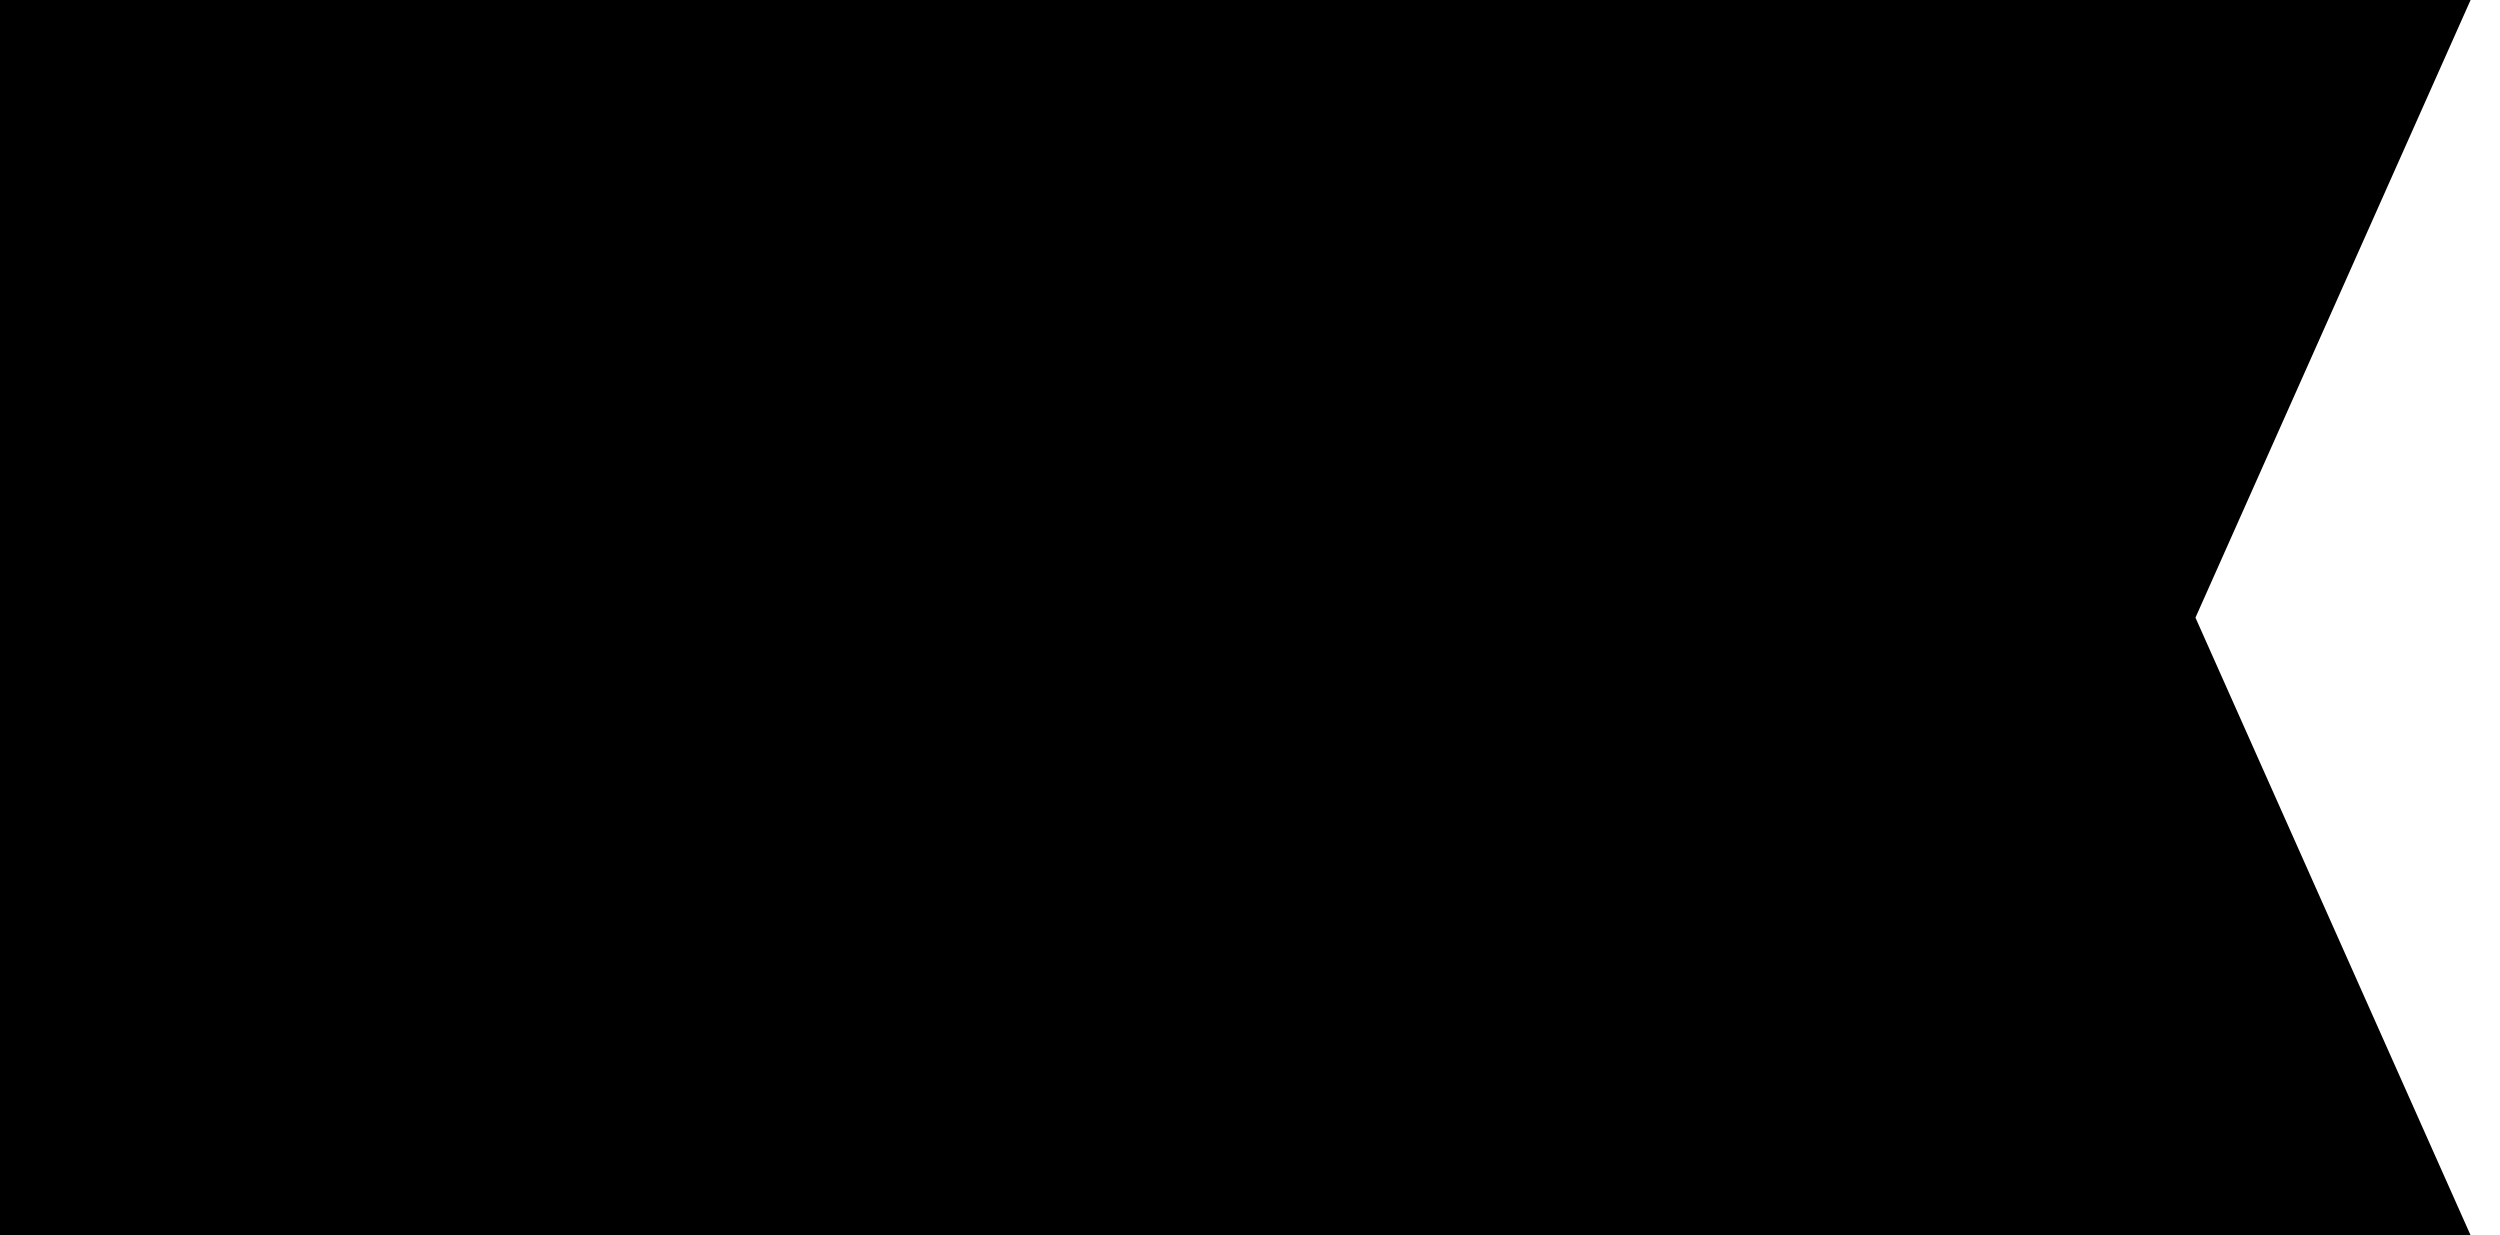
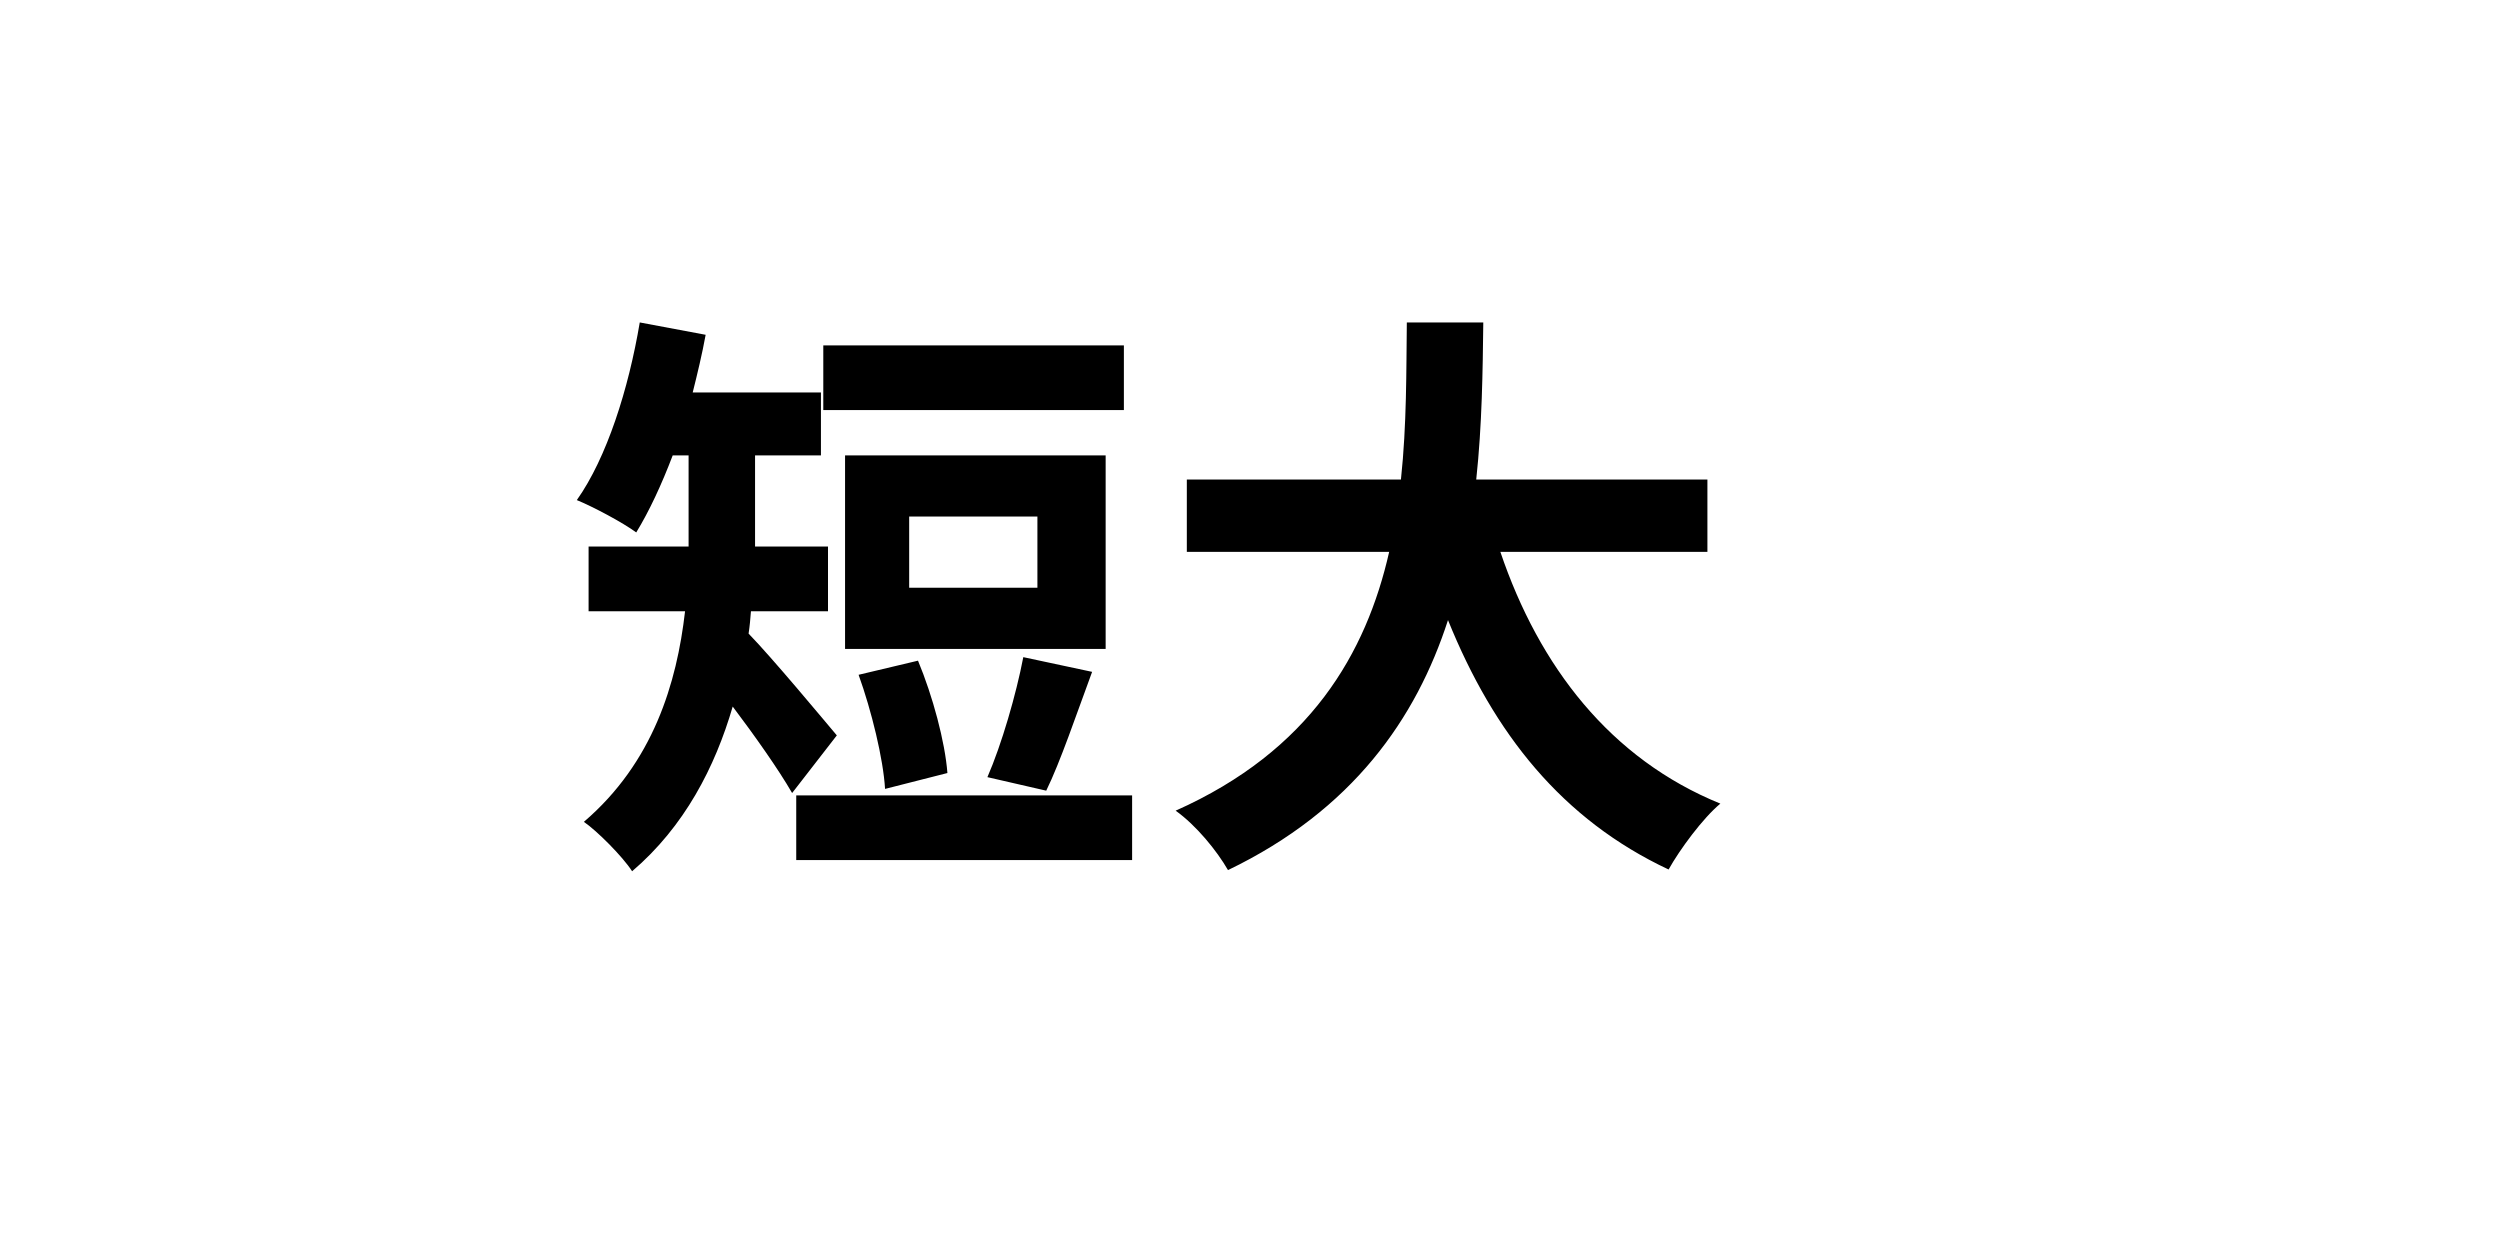
<svg xmlns="http://www.w3.org/2000/svg" width="85" height="42" viewBox="0 0 85 42" fill="none">
-   <path d="M4 1L82.46 1L73.732 20.593L73.551 21L73.732 21.407L82.46 41L4 41L4 1Z" fill="#F3FFF6" stroke="#21B346" style="fill:color(display-p3 0.953 1 0.965);fill-opacity:1;stroke:color(display-p3 0.131 0.703 0.274);stroke-opacity:1" stroke-width="2" />
-   <rect y="42" width="42" height="6" transform="rotate(-90 0 42)" fill="#21B346" style="fill:color(display-p3 0.131 0.703 0.274);fill-opacity:1" />
  <path d="M38.212 11.743V13.943H27.992V11.743H38.212ZM35.272 19.983V17.563H30.912V19.983H35.272ZM37.592 15.483V22.063H28.732V15.483H37.592ZM35.572 26.883L33.572 26.423C34.052 25.323 34.552 23.603 34.792 22.343L37.132 22.843C36.592 24.303 36.052 25.903 35.572 26.883ZM32.212 26.283L30.092 26.823C30.032 25.803 29.632 24.163 29.192 22.943L31.212 22.463C31.712 23.663 32.132 25.223 32.212 26.283ZM28.452 25.003L26.932 26.963C26.472 26.163 25.652 25.003 24.912 24.023C24.312 26.083 23.272 28.103 21.492 29.623C21.172 29.123 20.292 28.243 19.852 27.943C22.212 25.923 23.012 23.223 23.292 20.783H20.012V18.583H23.412V18.223V15.483H22.872C22.492 16.483 22.072 17.383 21.632 18.103C21.172 17.763 20.152 17.223 19.612 17.003C20.632 15.563 21.372 13.223 21.752 10.963L23.992 11.383C23.872 12.043 23.712 12.703 23.552 13.343H27.912V15.483H25.672V18.243V18.583H28.152V20.783H25.532C25.512 21.043 25.492 21.283 25.452 21.543C26.252 22.363 28.012 24.483 28.452 25.003ZM27.072 27.043H38.492V29.243H27.072V27.043ZM58.052 18.763H51.012C52.332 22.663 54.752 25.803 58.492 27.323C57.892 27.823 57.112 28.883 56.732 29.563C53.112 27.863 50.792 24.943 49.232 21.083C48.152 24.423 45.992 27.543 41.752 29.583C41.372 28.923 40.672 28.063 39.972 27.563C44.552 25.523 46.452 22.203 47.232 18.763H40.352V16.303H47.632C47.832 14.423 47.812 12.603 47.832 10.963H50.432C50.412 12.603 50.392 14.443 50.192 16.303H58.052V18.763Z" fill="#21B346" style="fill:color(display-p3 0.131 0.703 0.274);fill-opacity:1" />
</svg>